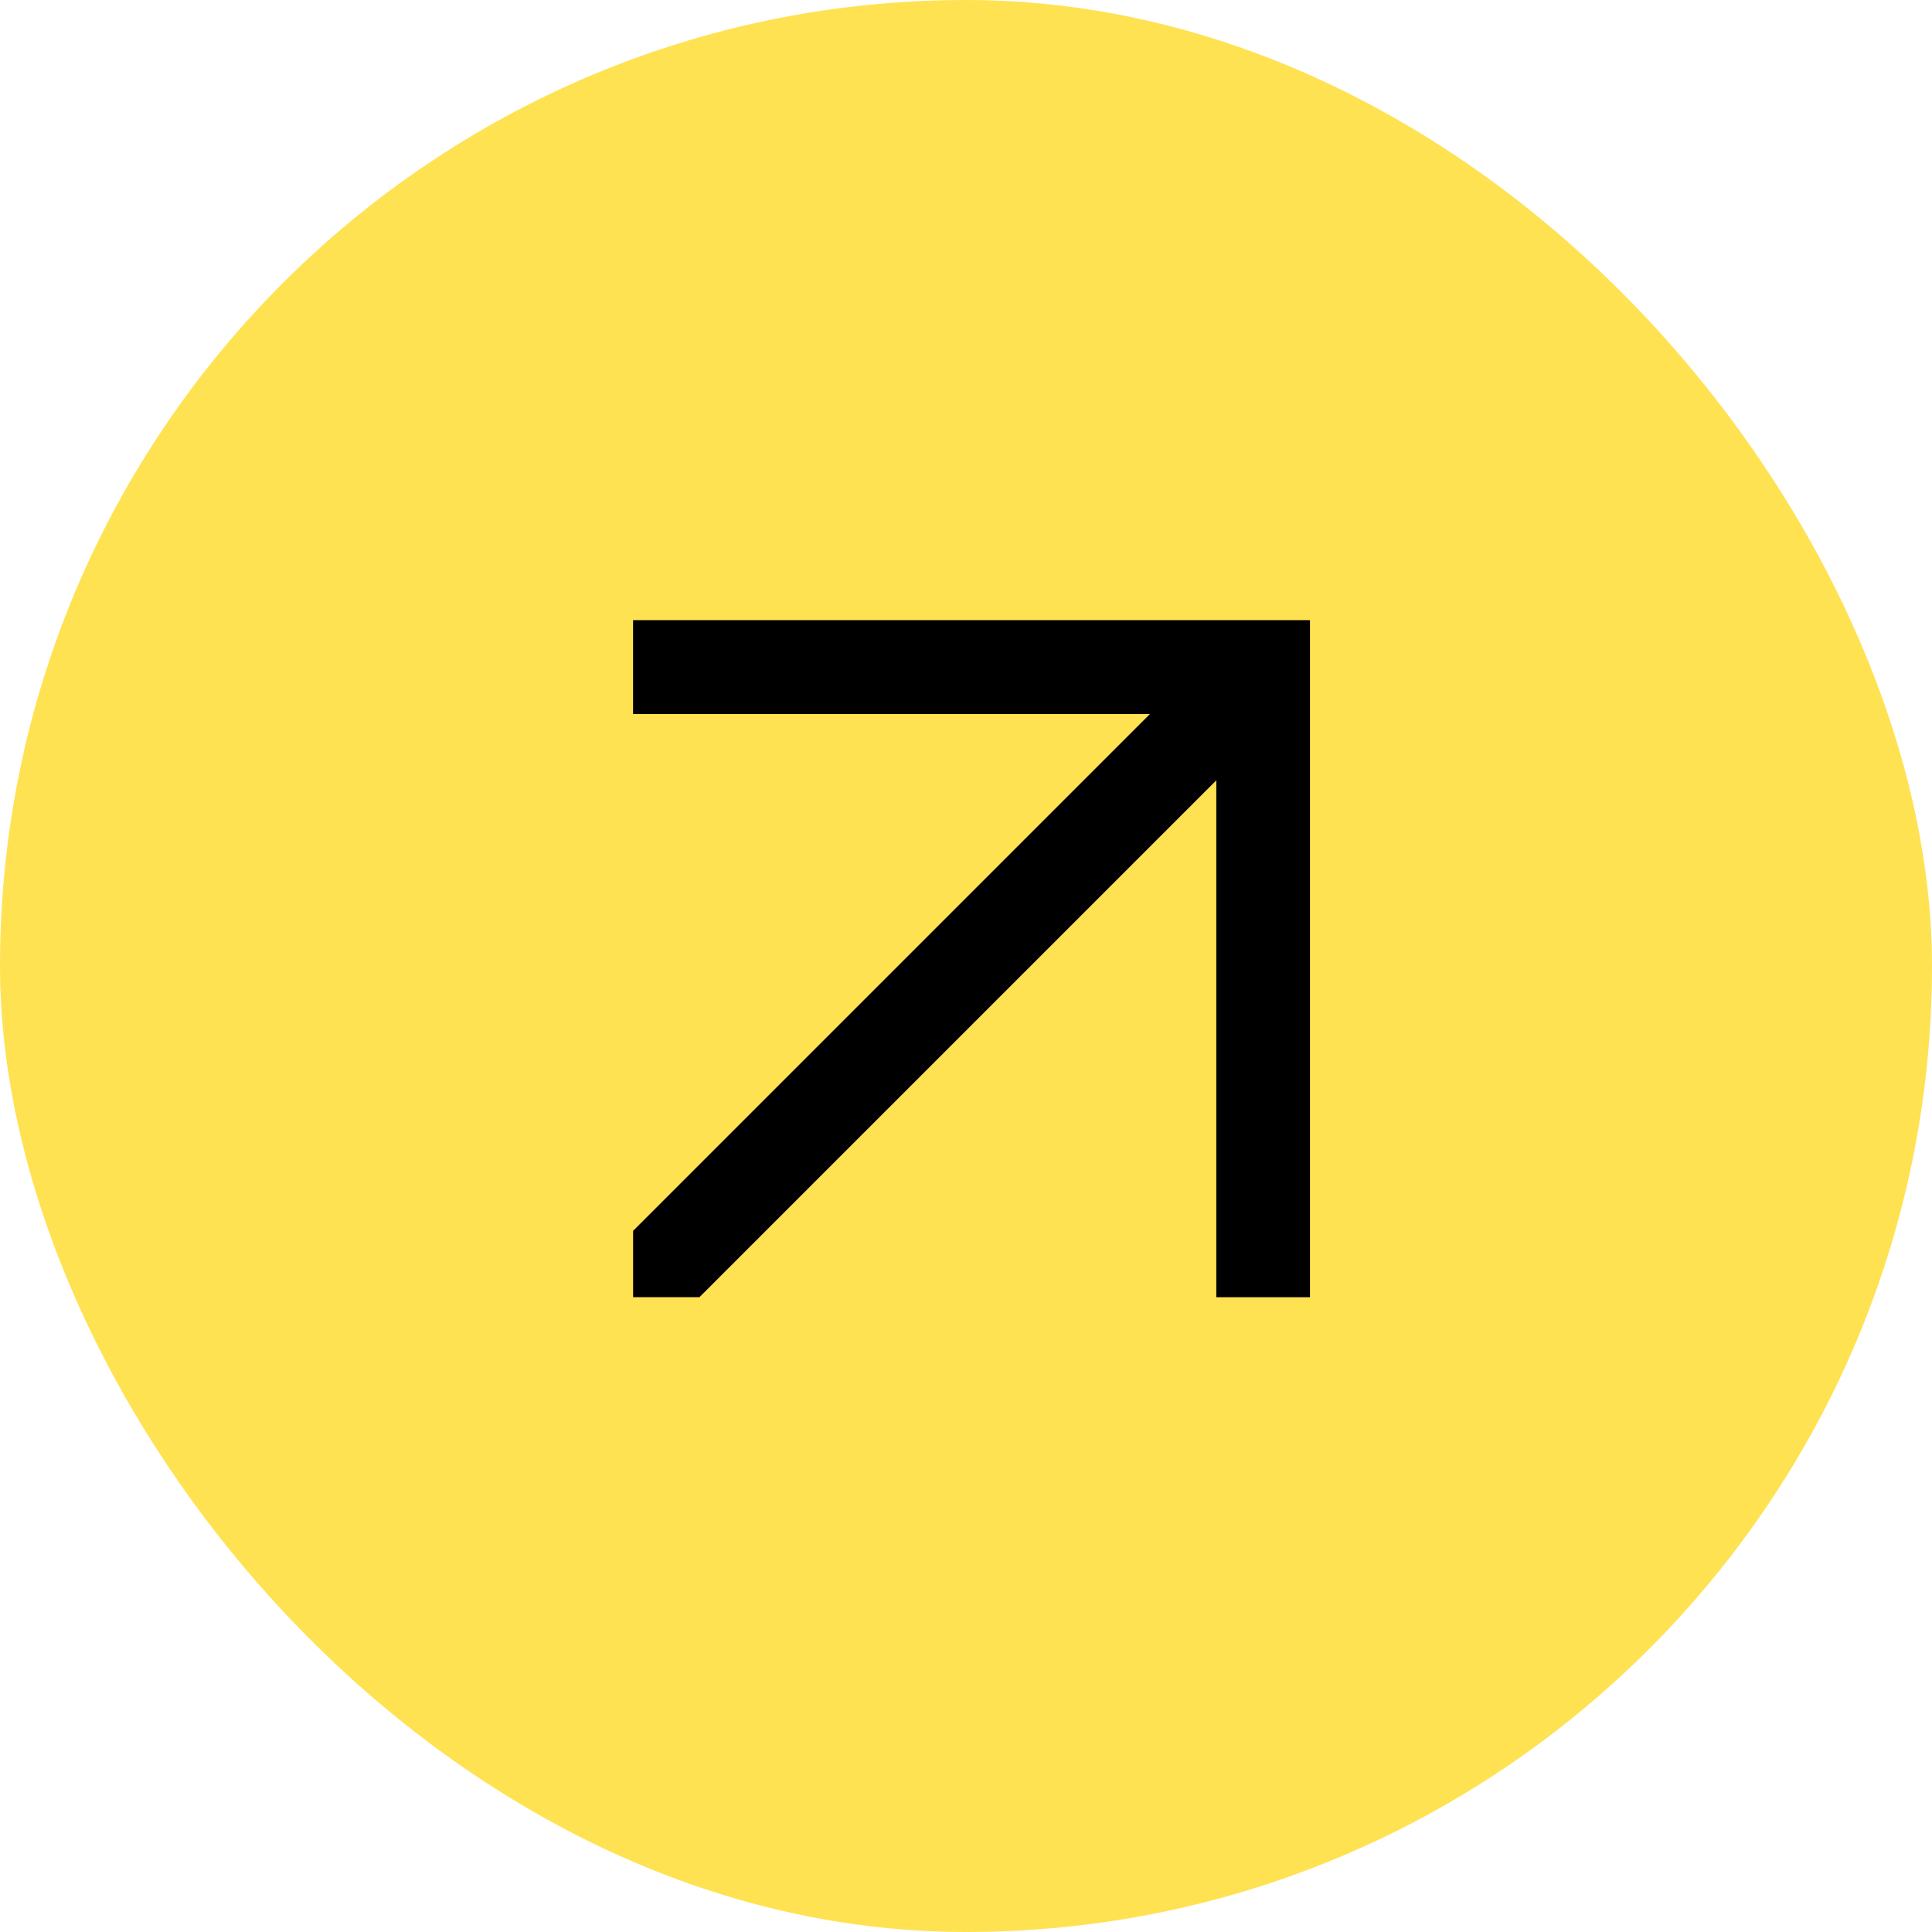
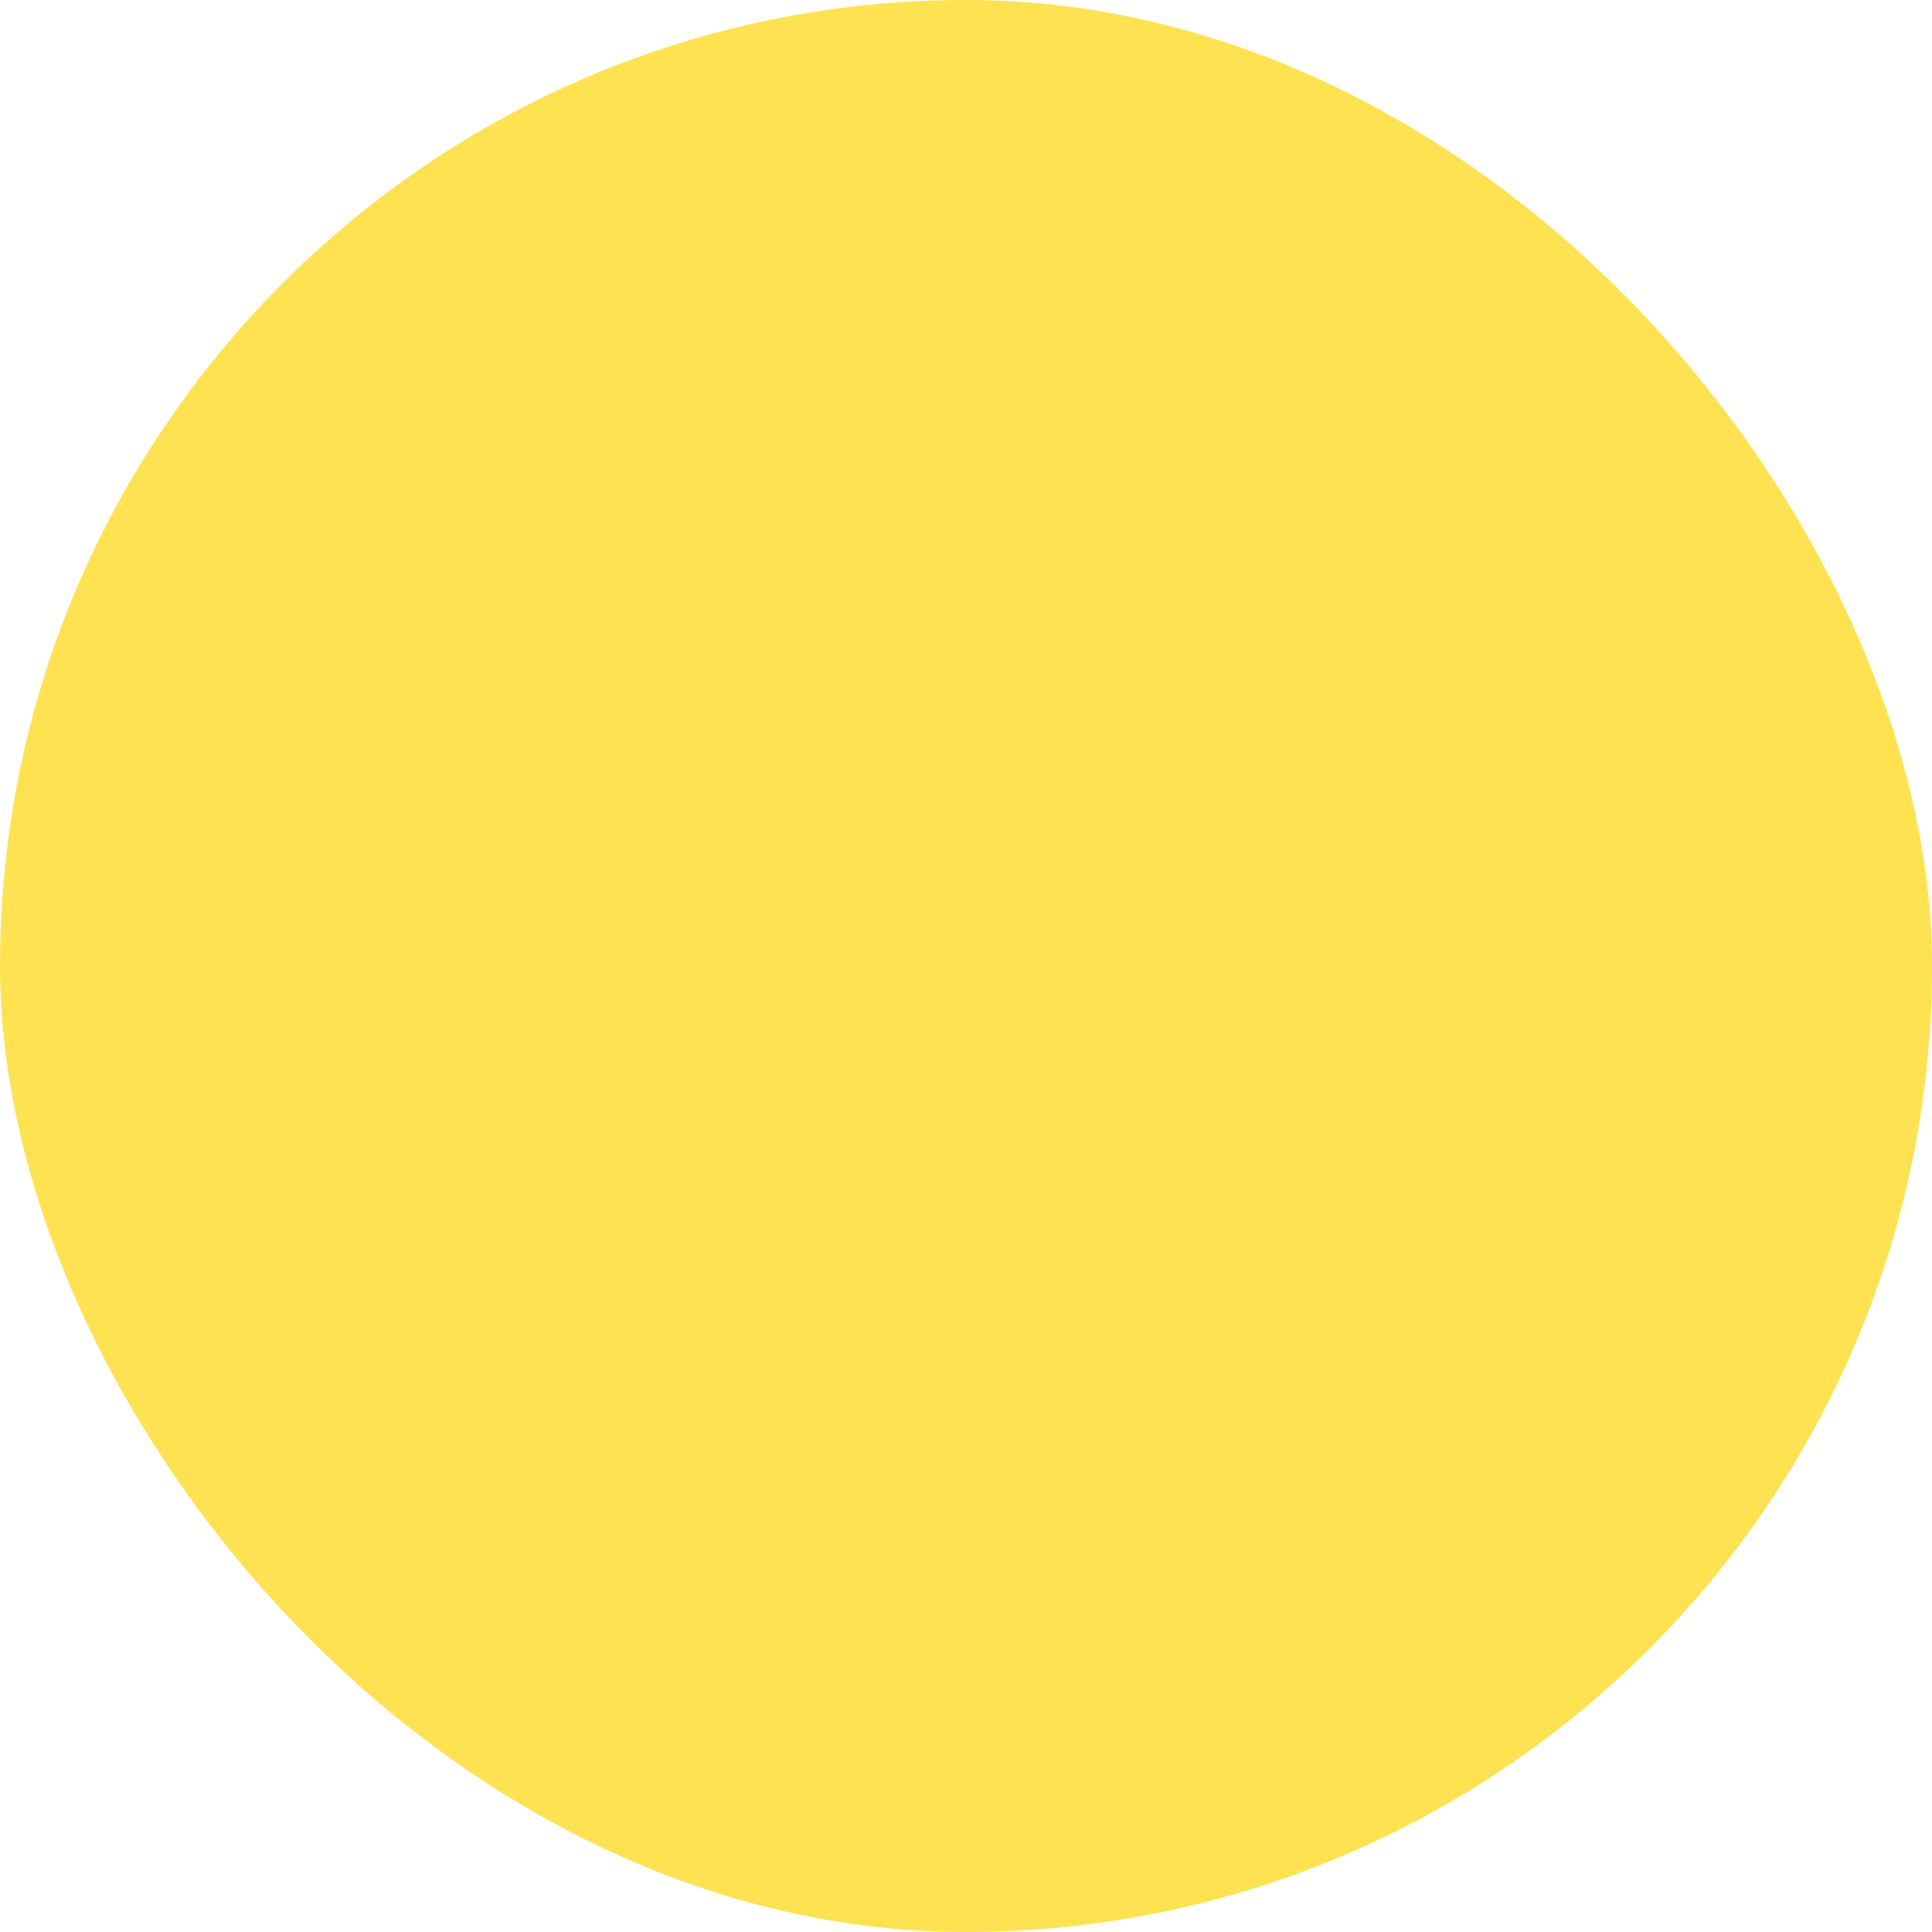
<svg xmlns="http://www.w3.org/2000/svg" id="Group_16893" data-name="Group 16893" width="62" height="62" viewBox="0 0 62 62">
  <g id="Group_6675" data-name="Group 6675">
    <rect id="Rectangle_5115" data-name="Rectangle 5115" width="62" height="62" rx="31" fill="#ffe252" />
-     <path id="Path_70123" data-name="Path 70123" d="M677.9-954.991h0v-2.128H656.177v3.012h16.587l-7.331,7.331-9.255,9.255v2.129h2.129l16.586-16.586v16.587H677.9v-19.6Z" transform="translate(-635.861 977.02)" />
  </g>
</svg>